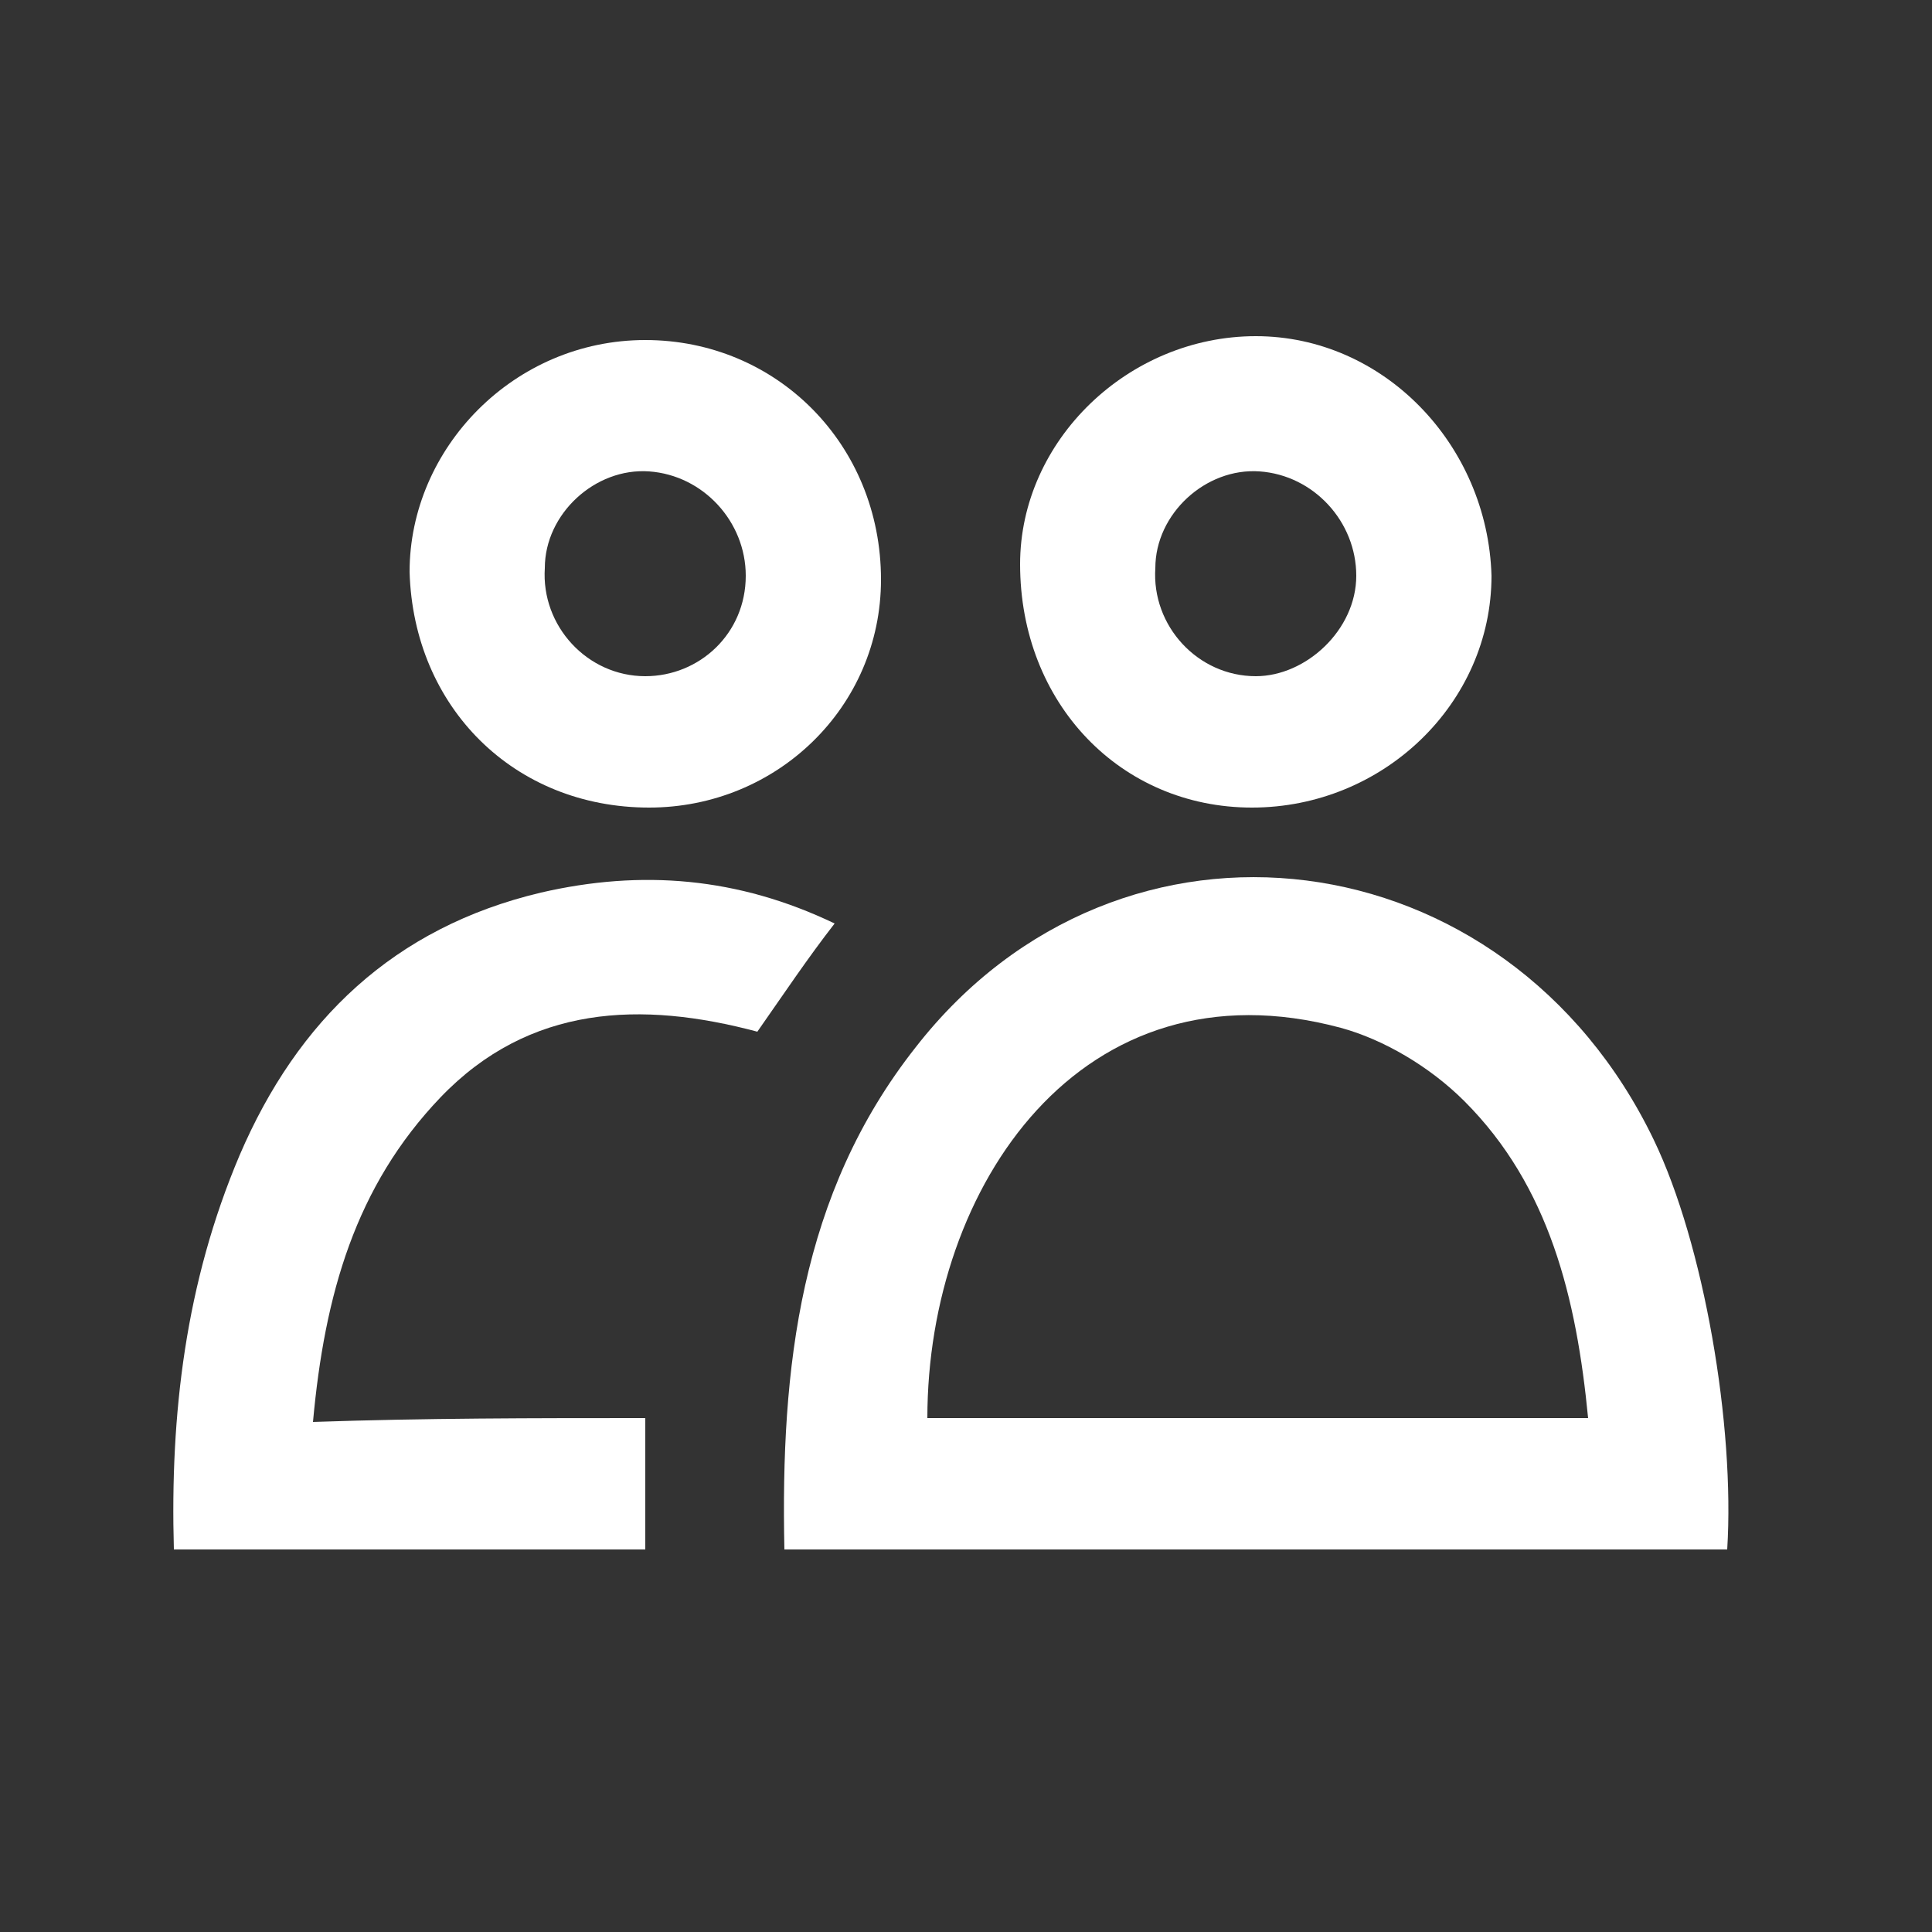
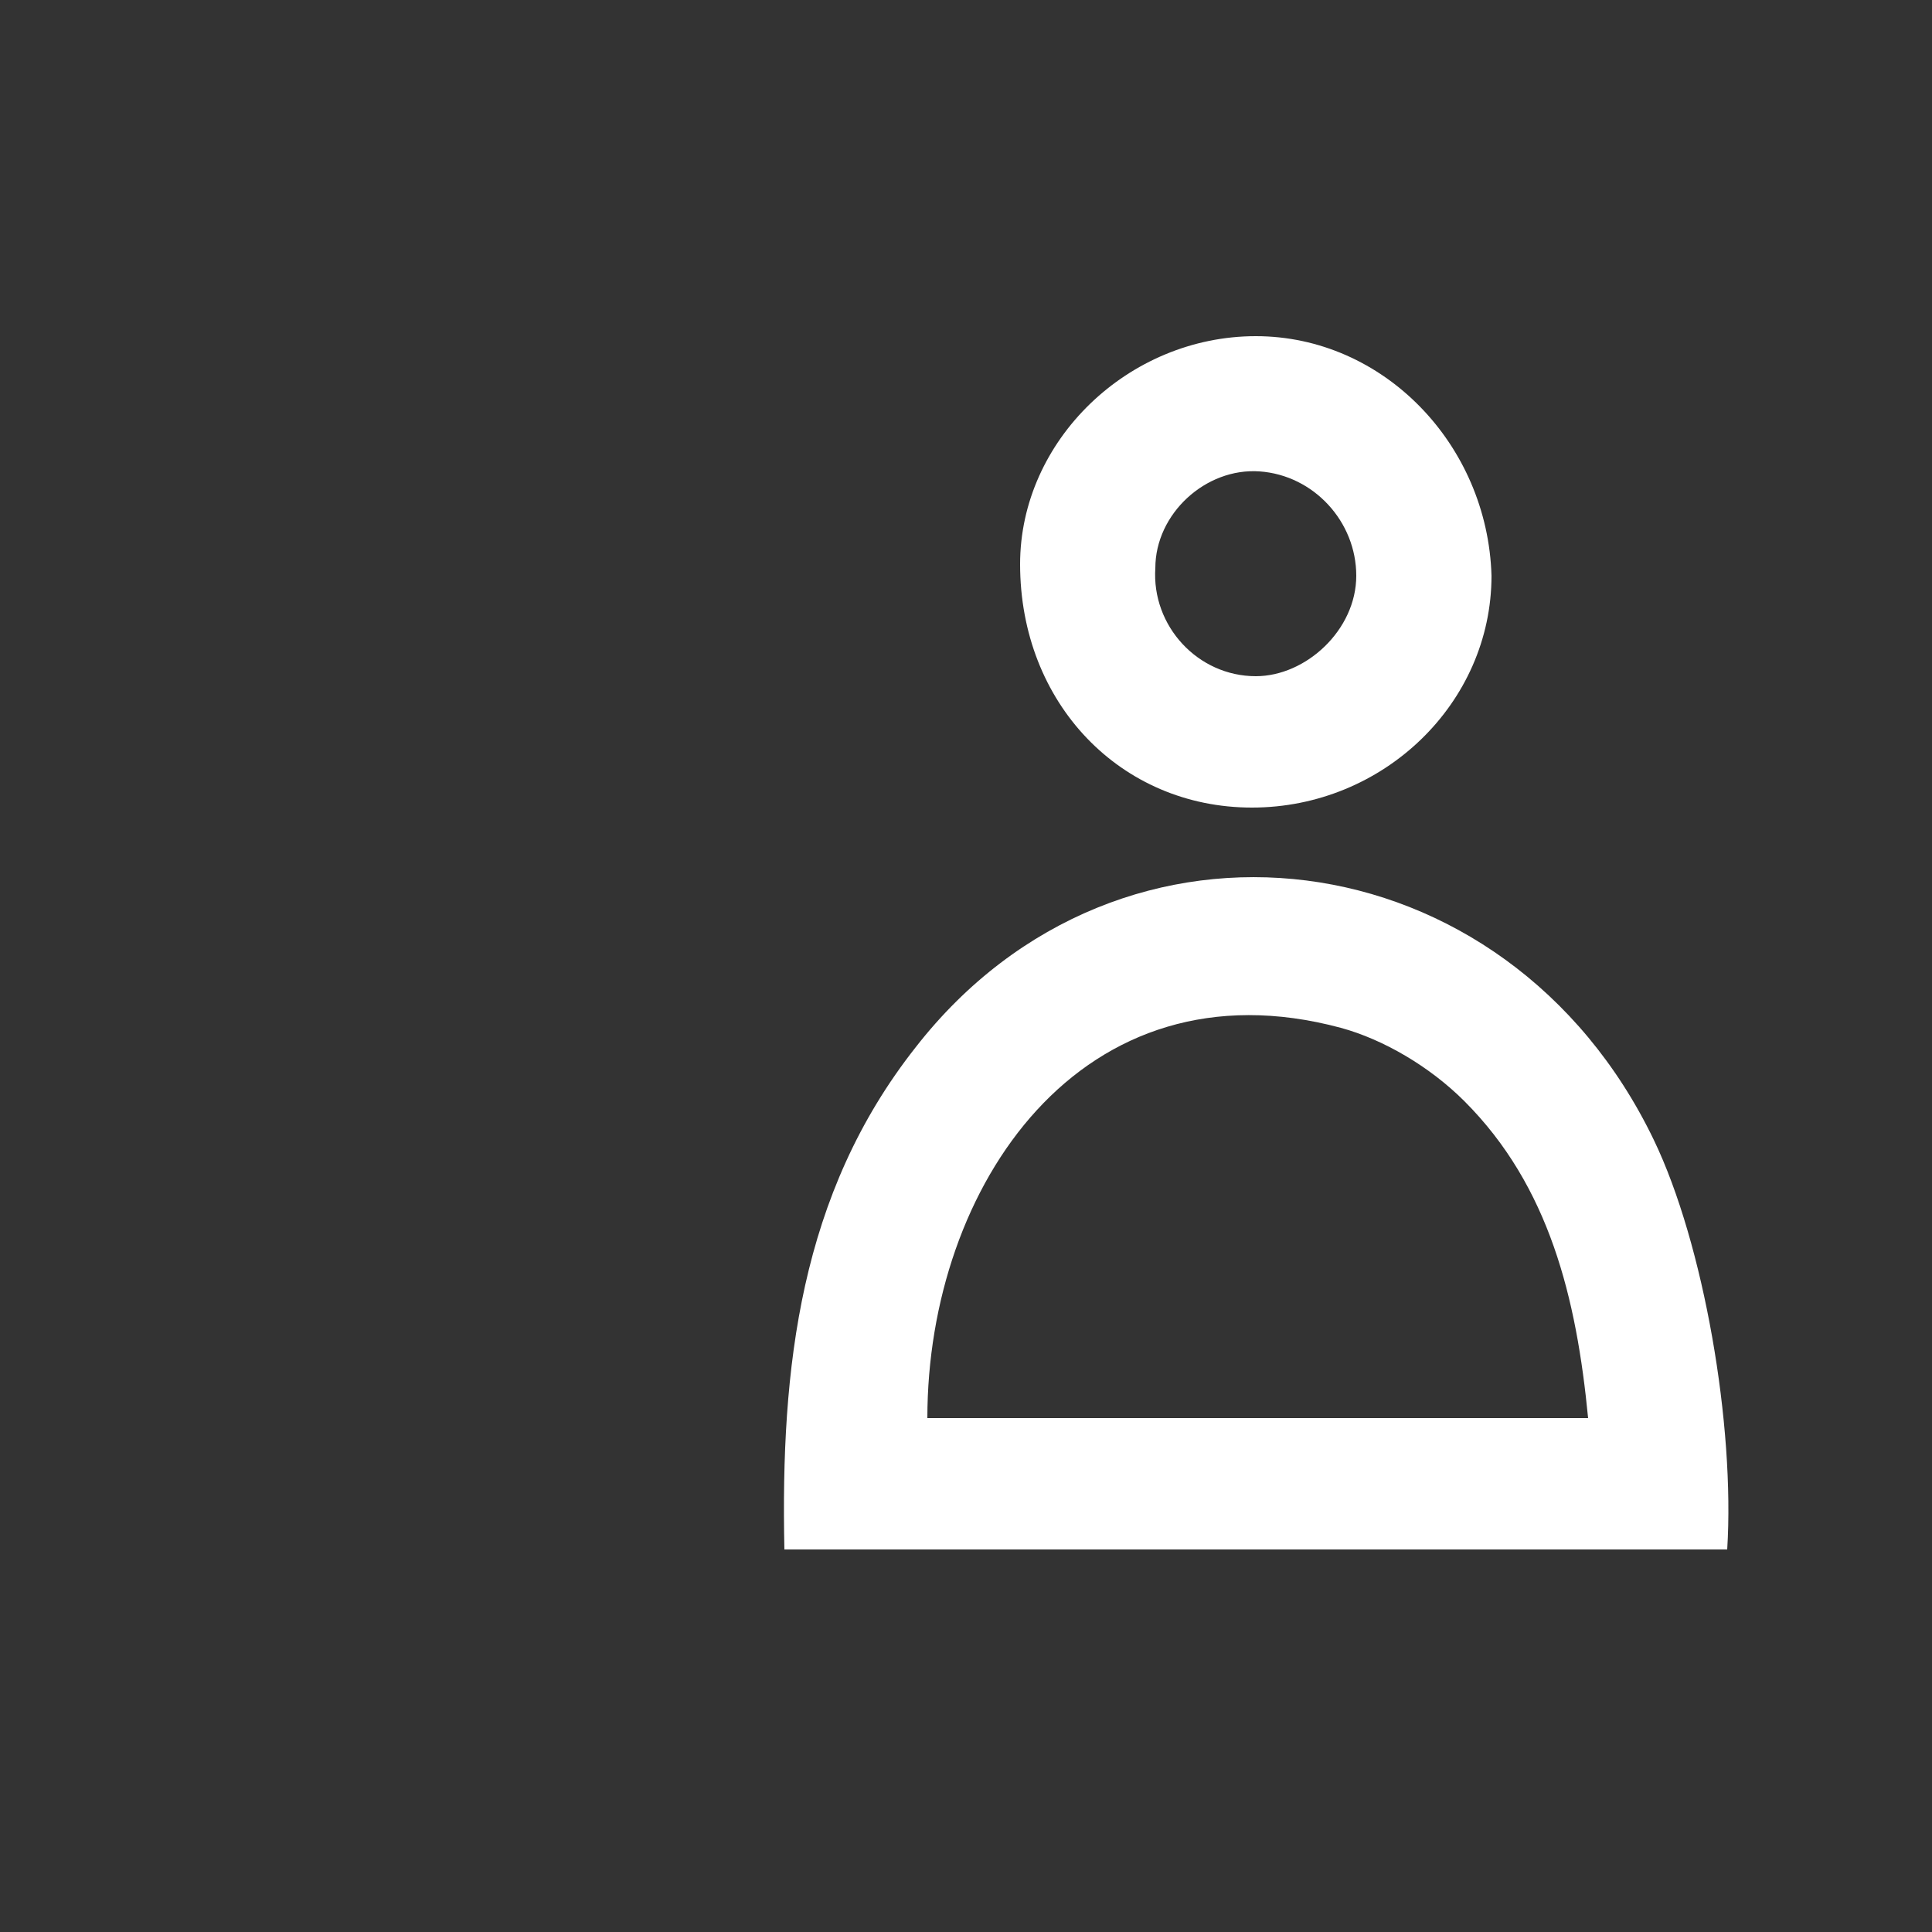
<svg xmlns="http://www.w3.org/2000/svg" version="1.1" x="0px" y="0px" viewBox="0 0 50 50" style="enable-background:new 0 0 50 50;" xml:space="preserve">
  <rect x="0" y="0" width="50" height="50" fill="#333333" stroke="none" />
  <style type="text/css">
	.st0{fill:#FFFFFF;}
</style>
  <g id="Calque_1">
</g>
  <g id="Calque_2">
    <g>
-       <path class="st0" d="M44.7,40.1c-8.1,0-16.2,0-24.4,0c-0.1-4.7,0.4-9.2,3.4-13c5.3-6.8,15.3-5.5,19.1,2.4    C44.1,32.2,44.9,36.9,44.7,40.1z M41.1,36.7c-0.3-3.1-1-6-3.2-8.2c-0.9-0.9-2.1-1.6-3.2-1.9C28,24.8,24,30.7,24,36.7    C29.7,36.7,35.3,36.7,41.1,36.7z" />
-       <path class="st0" d="M16.7,36.7c0,1.2,0,2.3,0,3.4c-4.1,0-8,0-12.2,0c-0.1-3.5,0.3-6.9,1.7-10.2c1.5-3.5,4-5.9,7.8-6.8    c2.6-0.6,5.1-0.4,7.6,0.8c-0.7,0.9-1.3,1.8-2,2.8c-3-0.8-5.9-0.7-8.2,1.7c-2.2,2.3-3,5.1-3.3,8.4C11,36.7,13.8,36.7,16.7,36.7z" />
-       <path class="st0" d="M16.8,20.9c-3.5,0-6.1-2.6-6.2-6.1c0-3.2,2.7-6,6.1-6c3.4,0,6.1,2.7,6.1,6.2C22.8,18.3,20.1,20.9,16.8,20.9z     M19.3,14.9c0-1.4-1.1-2.6-2.5-2.7c-1.4-0.1-2.7,1.1-2.7,2.5c-0.1,1.5,1.1,2.8,2.6,2.8C18.1,17.5,19.3,16.4,19.3,14.9z" />
+       <path class="st0" d="M44.7,40.1c-8.1,0-16.2,0-24.4,0c-0.1-4.7,0.4-9.2,3.4-13c5.3-6.8,15.3-5.5,19.1,2.4    C44.1,32.2,44.9,36.9,44.7,40.1M41.1,36.7c-0.3-3.1-1-6-3.2-8.2c-0.9-0.9-2.1-1.6-3.2-1.9C28,24.8,24,30.7,24,36.7    C29.7,36.7,35.3,36.7,41.1,36.7z" />
      <path class="st0" d="M32.4,20.9c-3.4,0-6-2.7-6-6.3c0-3.2,2.8-5.9,6.1-5.9c3.3,0,6,2.8,6.1,6.2C38.6,18.2,35.8,20.9,32.4,20.9z     M35.1,14.9c0-1.4-1.1-2.6-2.5-2.7c-1.4-0.1-2.7,1.1-2.7,2.5c-0.1,1.5,1.1,2.8,2.6,2.8C33.8,17.5,35.1,16.3,35.1,14.9z" />
    </g>
  </g>
</svg>